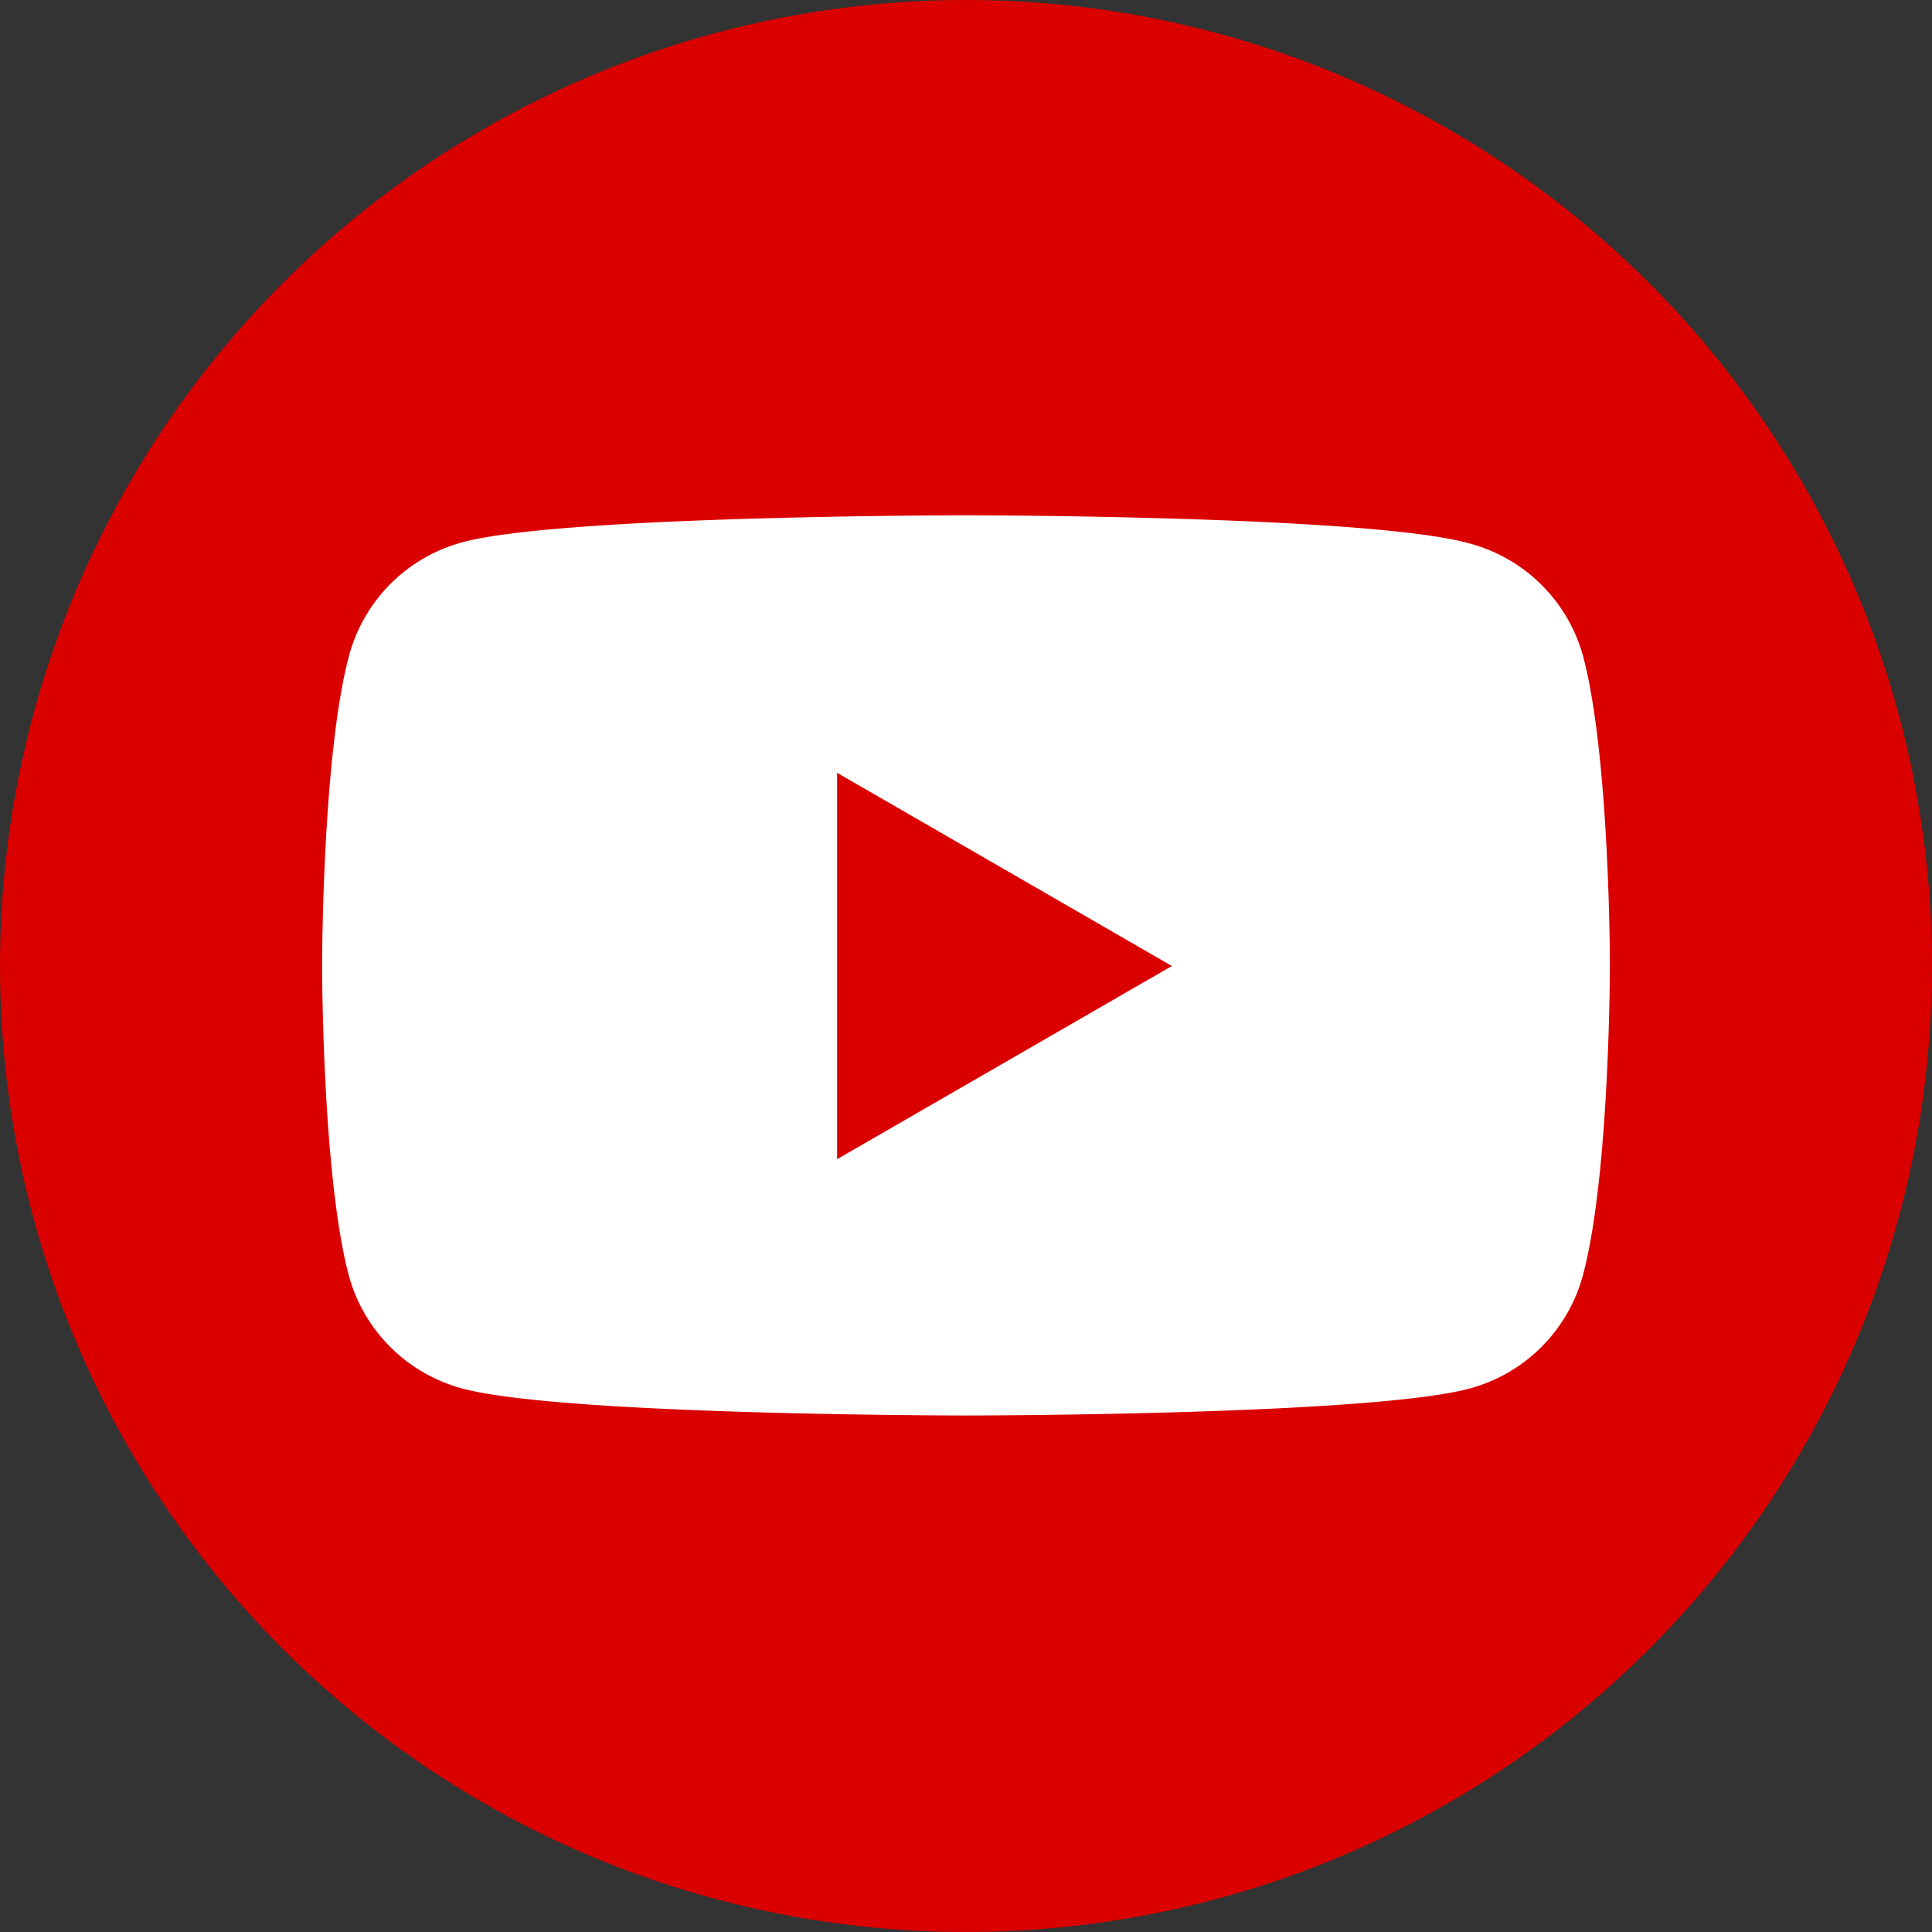
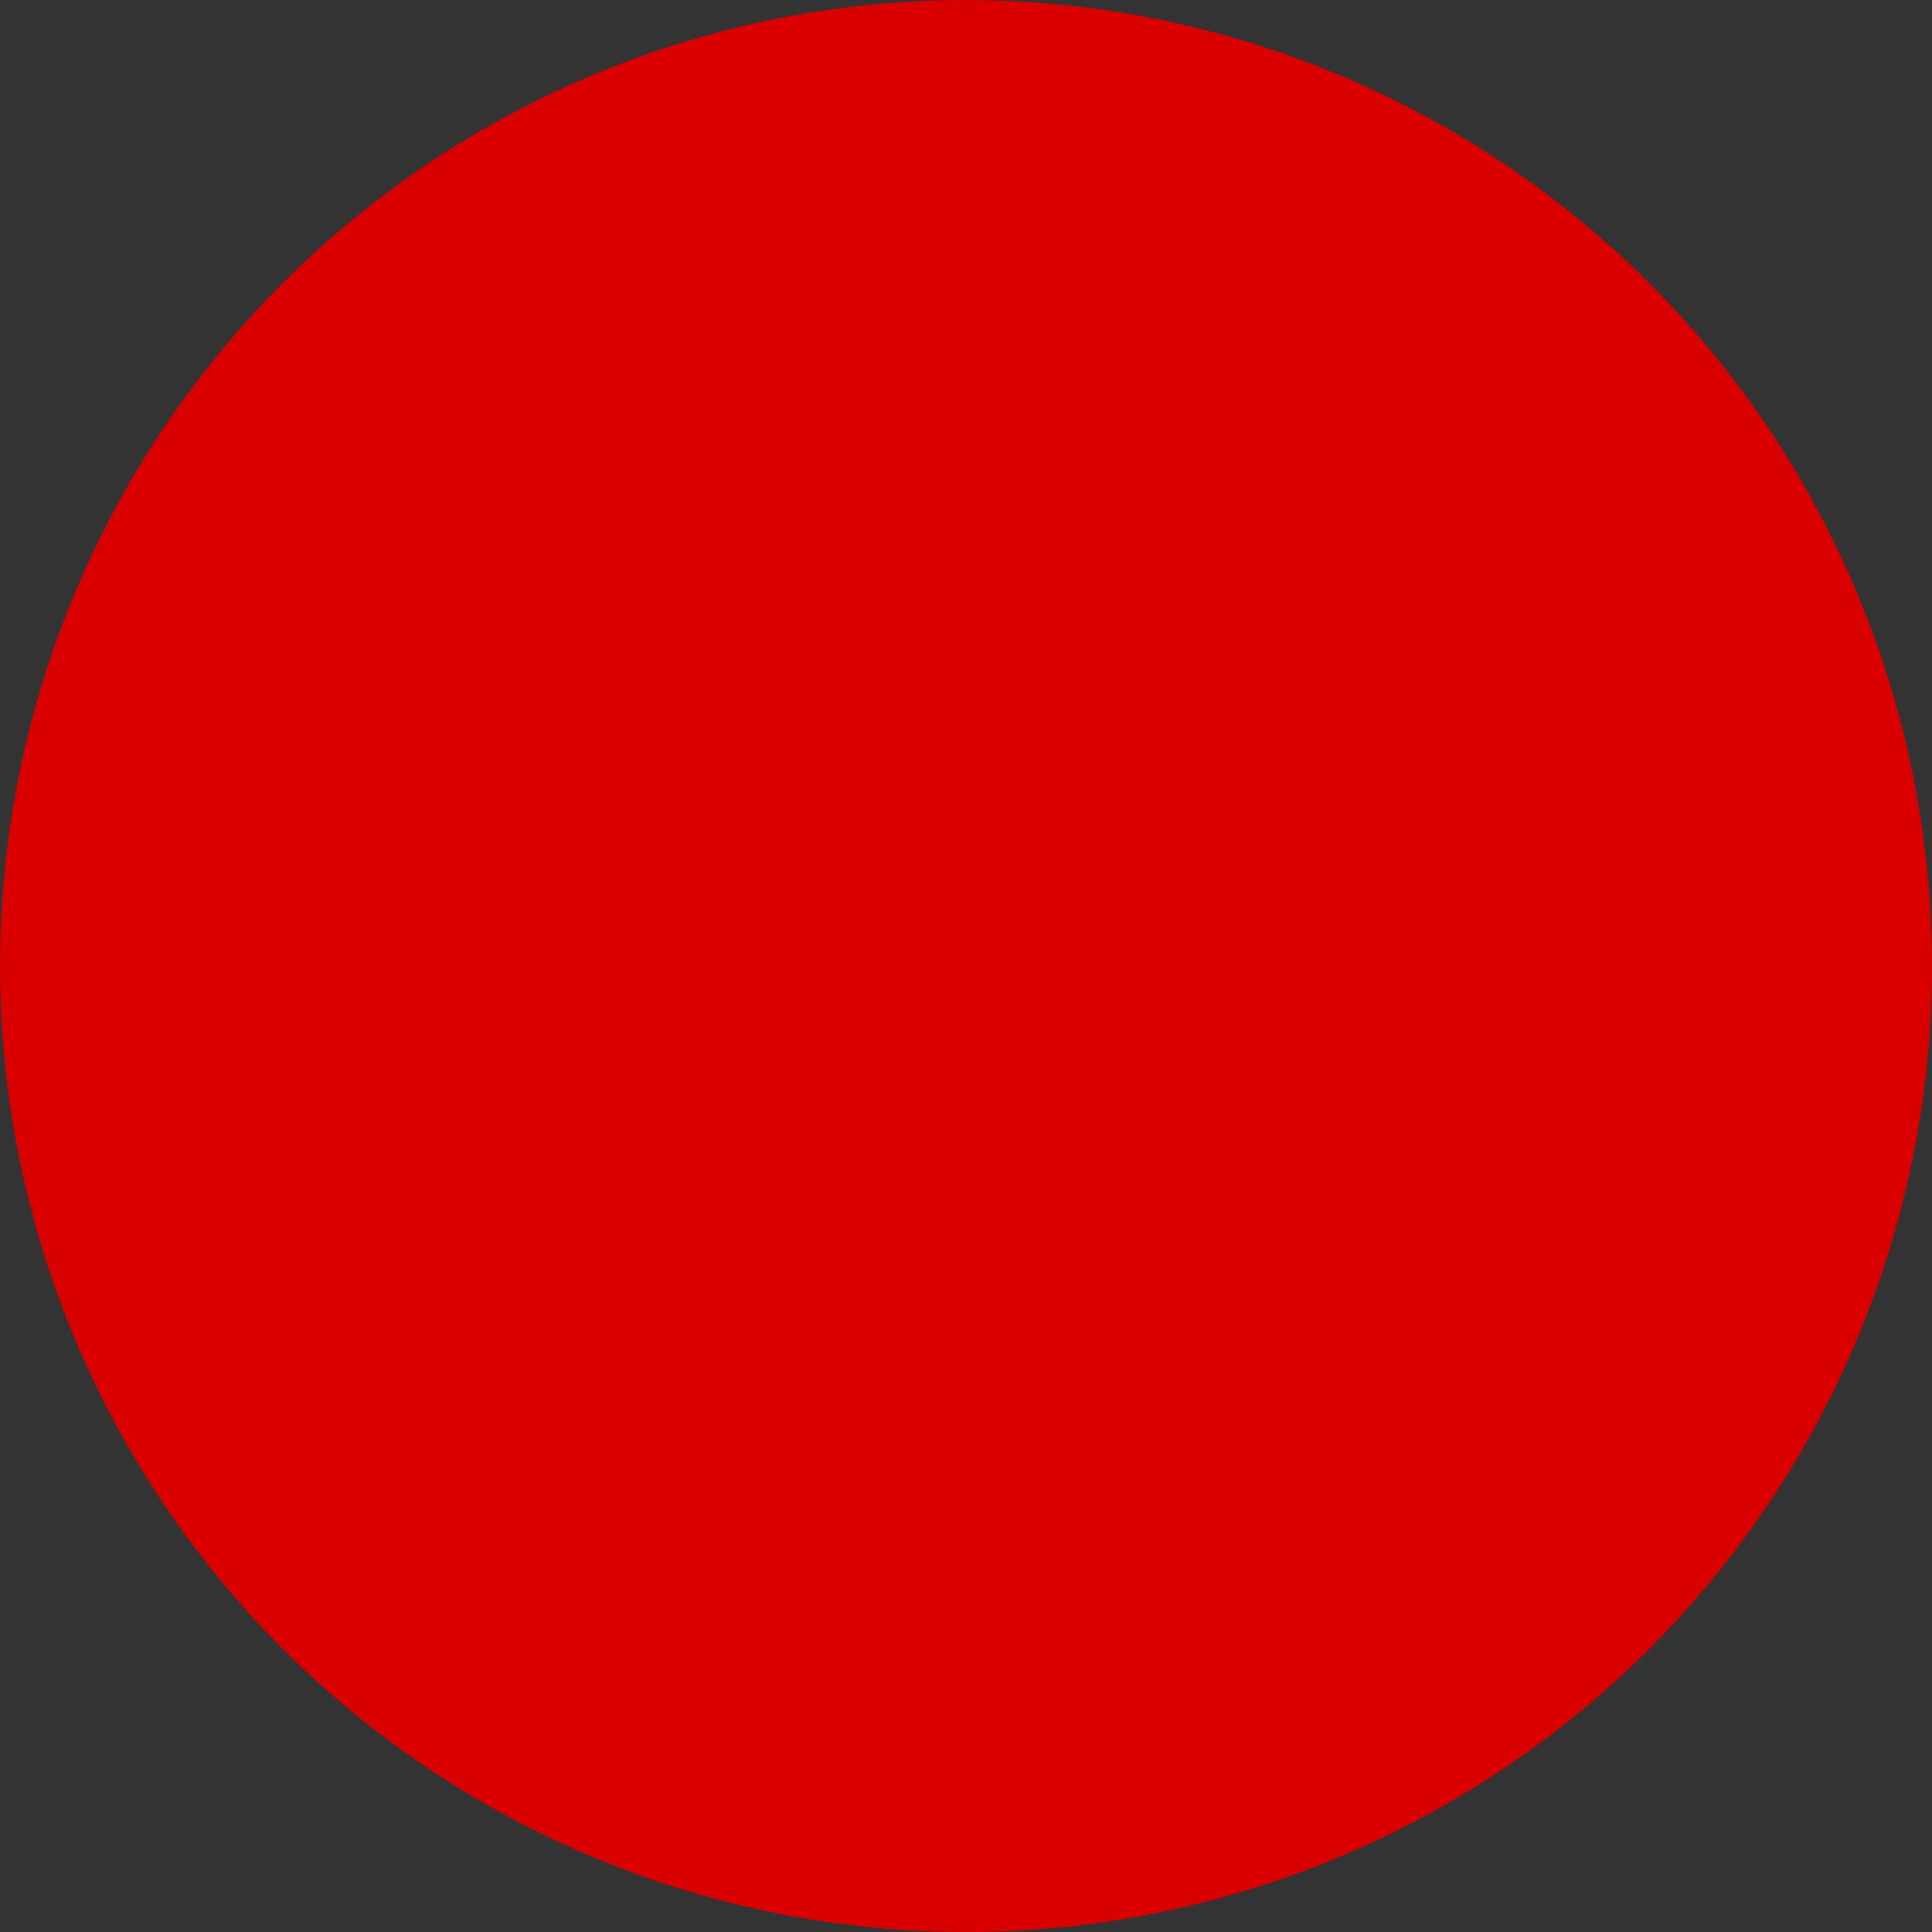
<svg xmlns="http://www.w3.org/2000/svg" viewBox="0 0 64 64">
  <rect x="0" y="0" width="64" height="64" fill="#333333" stroke="none" />
  <defs>
    <style>.cls-1{fill:#da0000;}.cls-2{fill:#fff;}</style>
  </defs>
  <title>FIV_León_Social_Media_</title>
  <g id="Graphic_Elements" data-name="Graphic Elements">
    <circle class="cls-1" cx="32" cy="32" r="32" />
-     <path class="cls-2" d="M52.44,21.73A5.32,5.32,0,0,0,48.67,18C45.34,17.07,32,17.07,32,17.07s-13.34,0-16.67.89a5.32,5.32,0,0,0-3.77,3.77C10.67,25.06,10.67,32,10.67,32s0,6.94.89,10.27A5.32,5.32,0,0,0,15.33,46c3.33.89,16.67.89,16.67.89s13.34,0,16.67-.89a5.32,5.32,0,0,0,3.77-3.77c.89-3.33.89-10.27.89-10.27S53.33,25.06,52.44,21.73ZM27.73,38.4V25.6L38.82,32Z" />
  </g>
</svg>